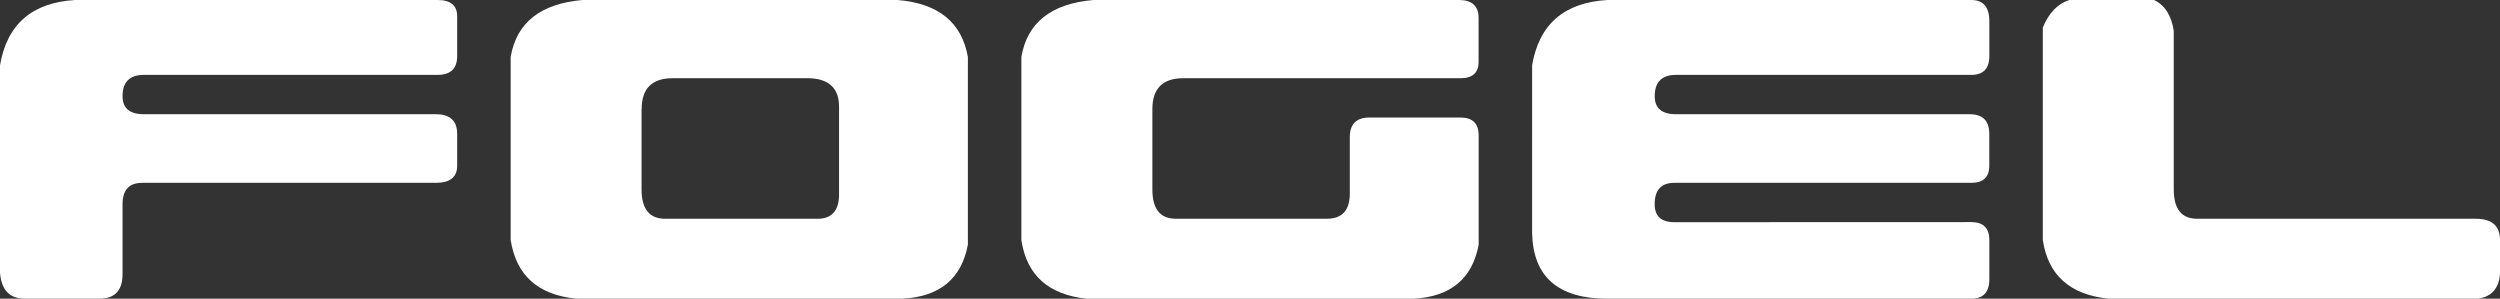
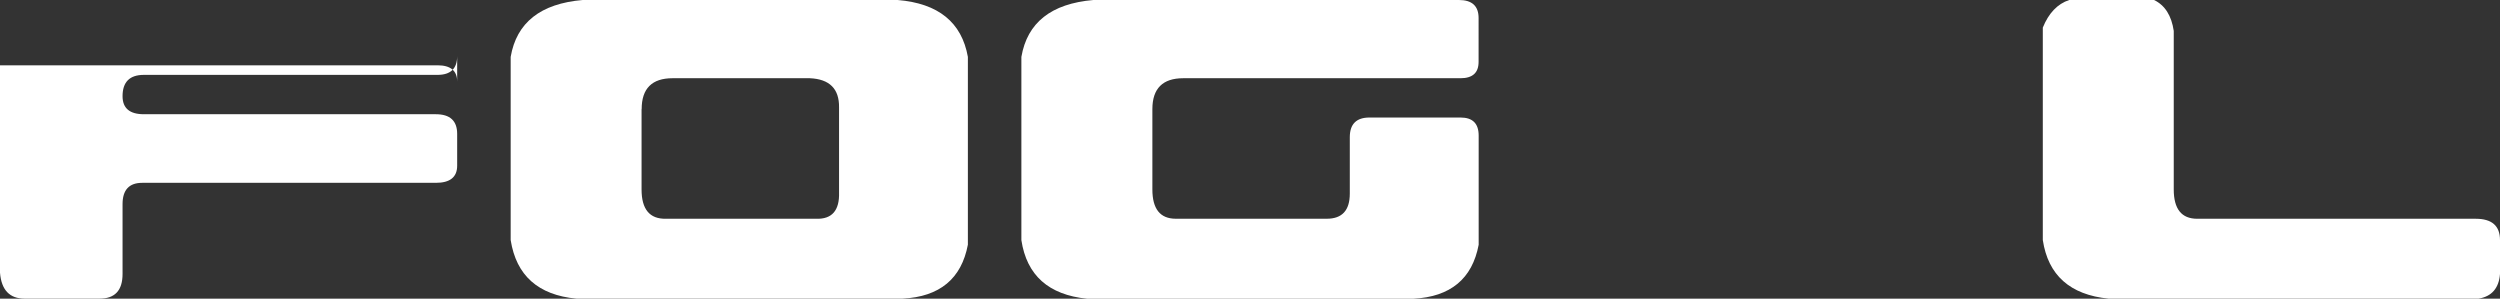
<svg xmlns="http://www.w3.org/2000/svg" id="Layer_1" data-name="Layer 1" viewBox="0 0 1940.58 231.82">
  <rect x="0" y="0" width="1940.58" height="231.82" fill="#333333" stroke="none" />
  <defs>
    <style>.cls-1{fill:#fff;}</style>
  </defs>
  <title>LOGO FOGEL - BLANCO</title>
  <g id="Layer_2" data-name="Layer 2">
    <g id="Layer_1-2" data-name="Layer 1-2">
-       <path class="cls-1" d="M95.13,212.66q0,19.17-17.86,19.16H19.16Q1.62,231.82,0,211.69v-161Q8.12,2.91,58.44,0H339.61q15.25,0,15.26,12.66V43.5q0,14.63-15.26,14.62H111.69q-16.56,0-16.56,16.55,0,14,16.56,14H338.31q16.56,0,16.56,15.27v24.67q0,13.32-16.56,13.31H110.39q-15.27,0-15.26,16.56Z" />
+       <path class="cls-1" d="M95.13,212.66q0,19.17-17.86,19.16H19.16Q1.62,231.82,0,211.69v-161H339.61q15.25,0,15.26,12.66V43.5q0,14.63-15.26,14.62H111.69q-16.56,0-16.56,16.55,0,14,16.56,14H338.31q16.56,0,16.56,15.27v24.67q0,13.32-16.56,13.31H110.39q-15.27,0-15.26,16.56Z" />
      <path class="cls-1" d="M574,231.82H447.4q-44.49-4.22-51-45.46V44.16Q403.24,4.22,452.27,0H696.76q47.38,3.9,54.54,44.16V189.93q-7.47,39.63-50.65,41.89ZM498,84.74v62.34q0,23.05,18.83,22.73H633.44q18.51.65,17.86-20.46V83.44q.32-21.75-22.73-22.72H522.08q-24,0-24,24Z" />
      <path class="cls-1" d="M918.51,60.72q-24,0-24,24v62.34q0,22.73,18.18,22.73H1029.9q17.85,0,17.86-19.49V106.49q0-15.26,15.26-15.26h70.77q14,0,14,14V190q-7.49,39.63-50.65,41.89H843.83q-44.8-4.54-51-45.46V44.16Q799.67,4.22,848.7,0h283.77q15.26,0,15.26,14V48.05q0,12.66-14,12.67Z" />
-       <path class="cls-1" d="M1530.19,172.4q14,0,14,14v30.2q0,15.26-14,15.26H1247.73q-57.15,0-58.45-50.65V50.65Q1197.4,2.92,1247.73,0h282.46q14,0,14,16.56V43.5q0,14.63-14,14.62H1301q-16.56,0-16.56,16.55,0,14,16.56,14h227.9q15.25,0,15.25,15.27v24.67q0,13.32-14,13.31H1299.67q-15.26,0-15.26,16.56,0,14,15.26,14Z" />
      <path class="cls-1" d="M1672.07,0q12.66,6.17,15.26,24V147.08q0,22.72,18.19,22.73h216.23q18.82,0,18.83,16.55v26.3q-1.3,16.56-16.56,19.16H1636.69q-44.81-4.55-51-45.46V21.43Q1592.52,4.56,1606.16,0Z" />
    </g>
  </g>
</svg>